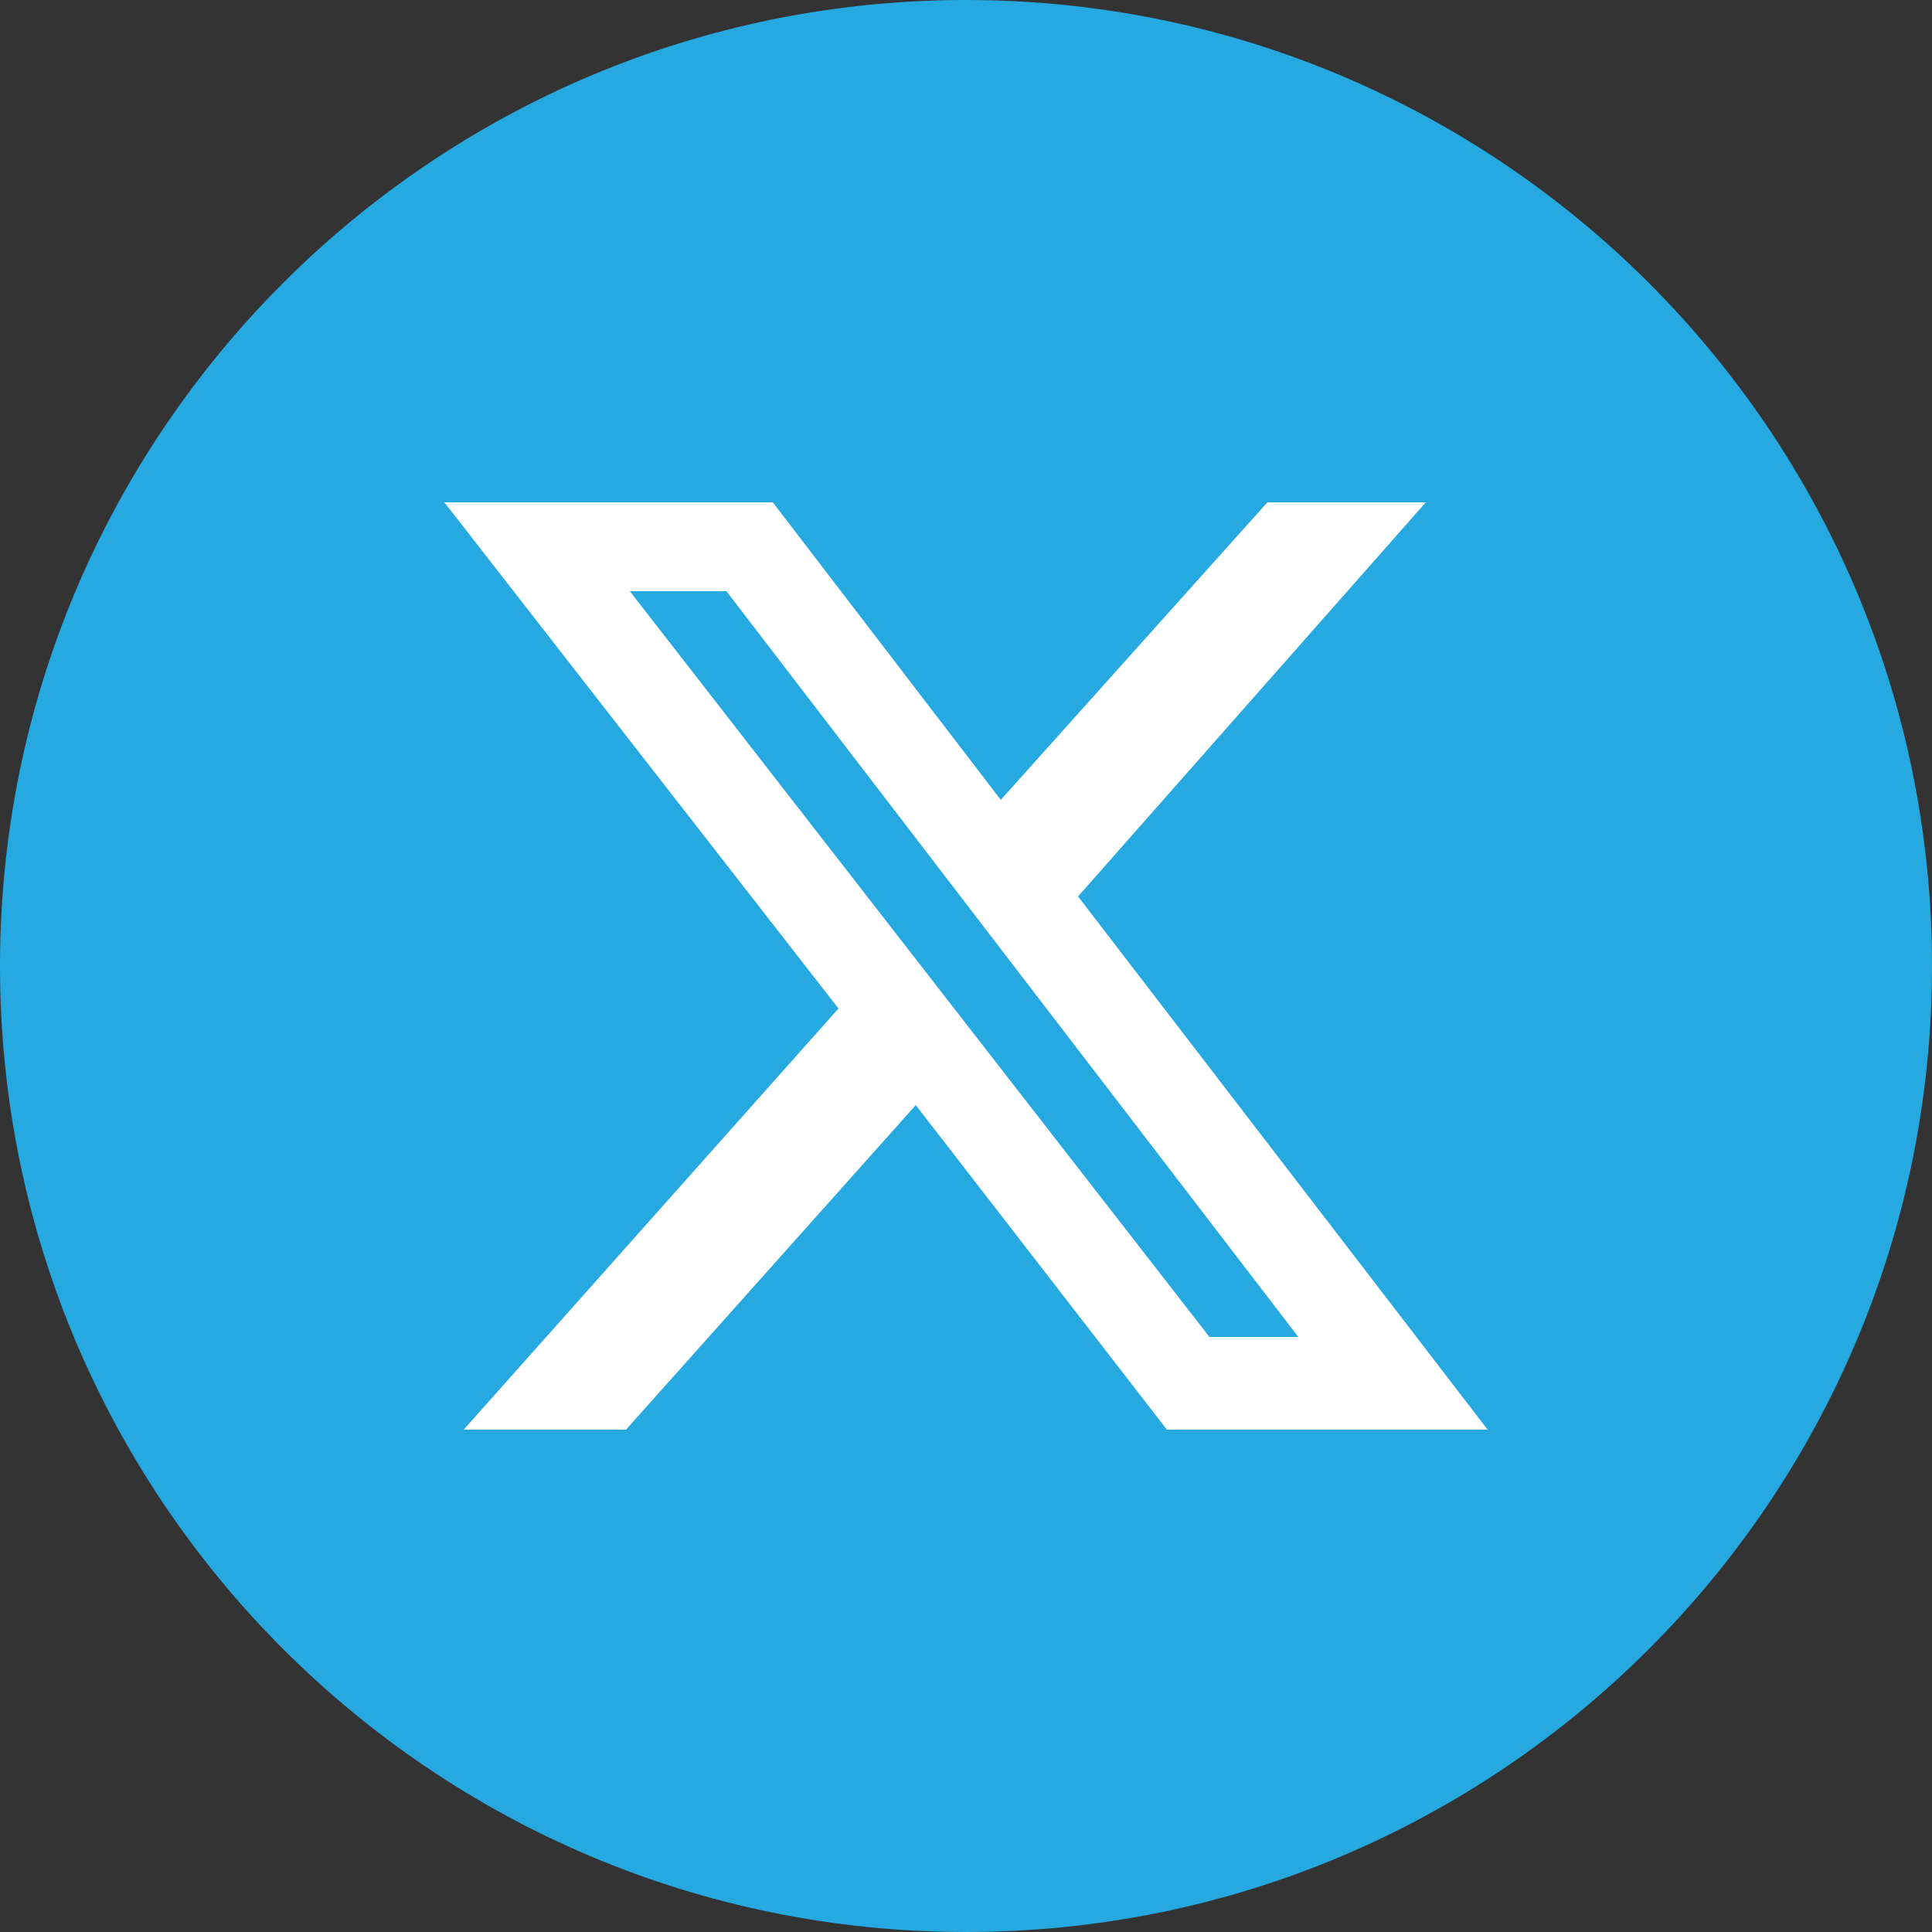
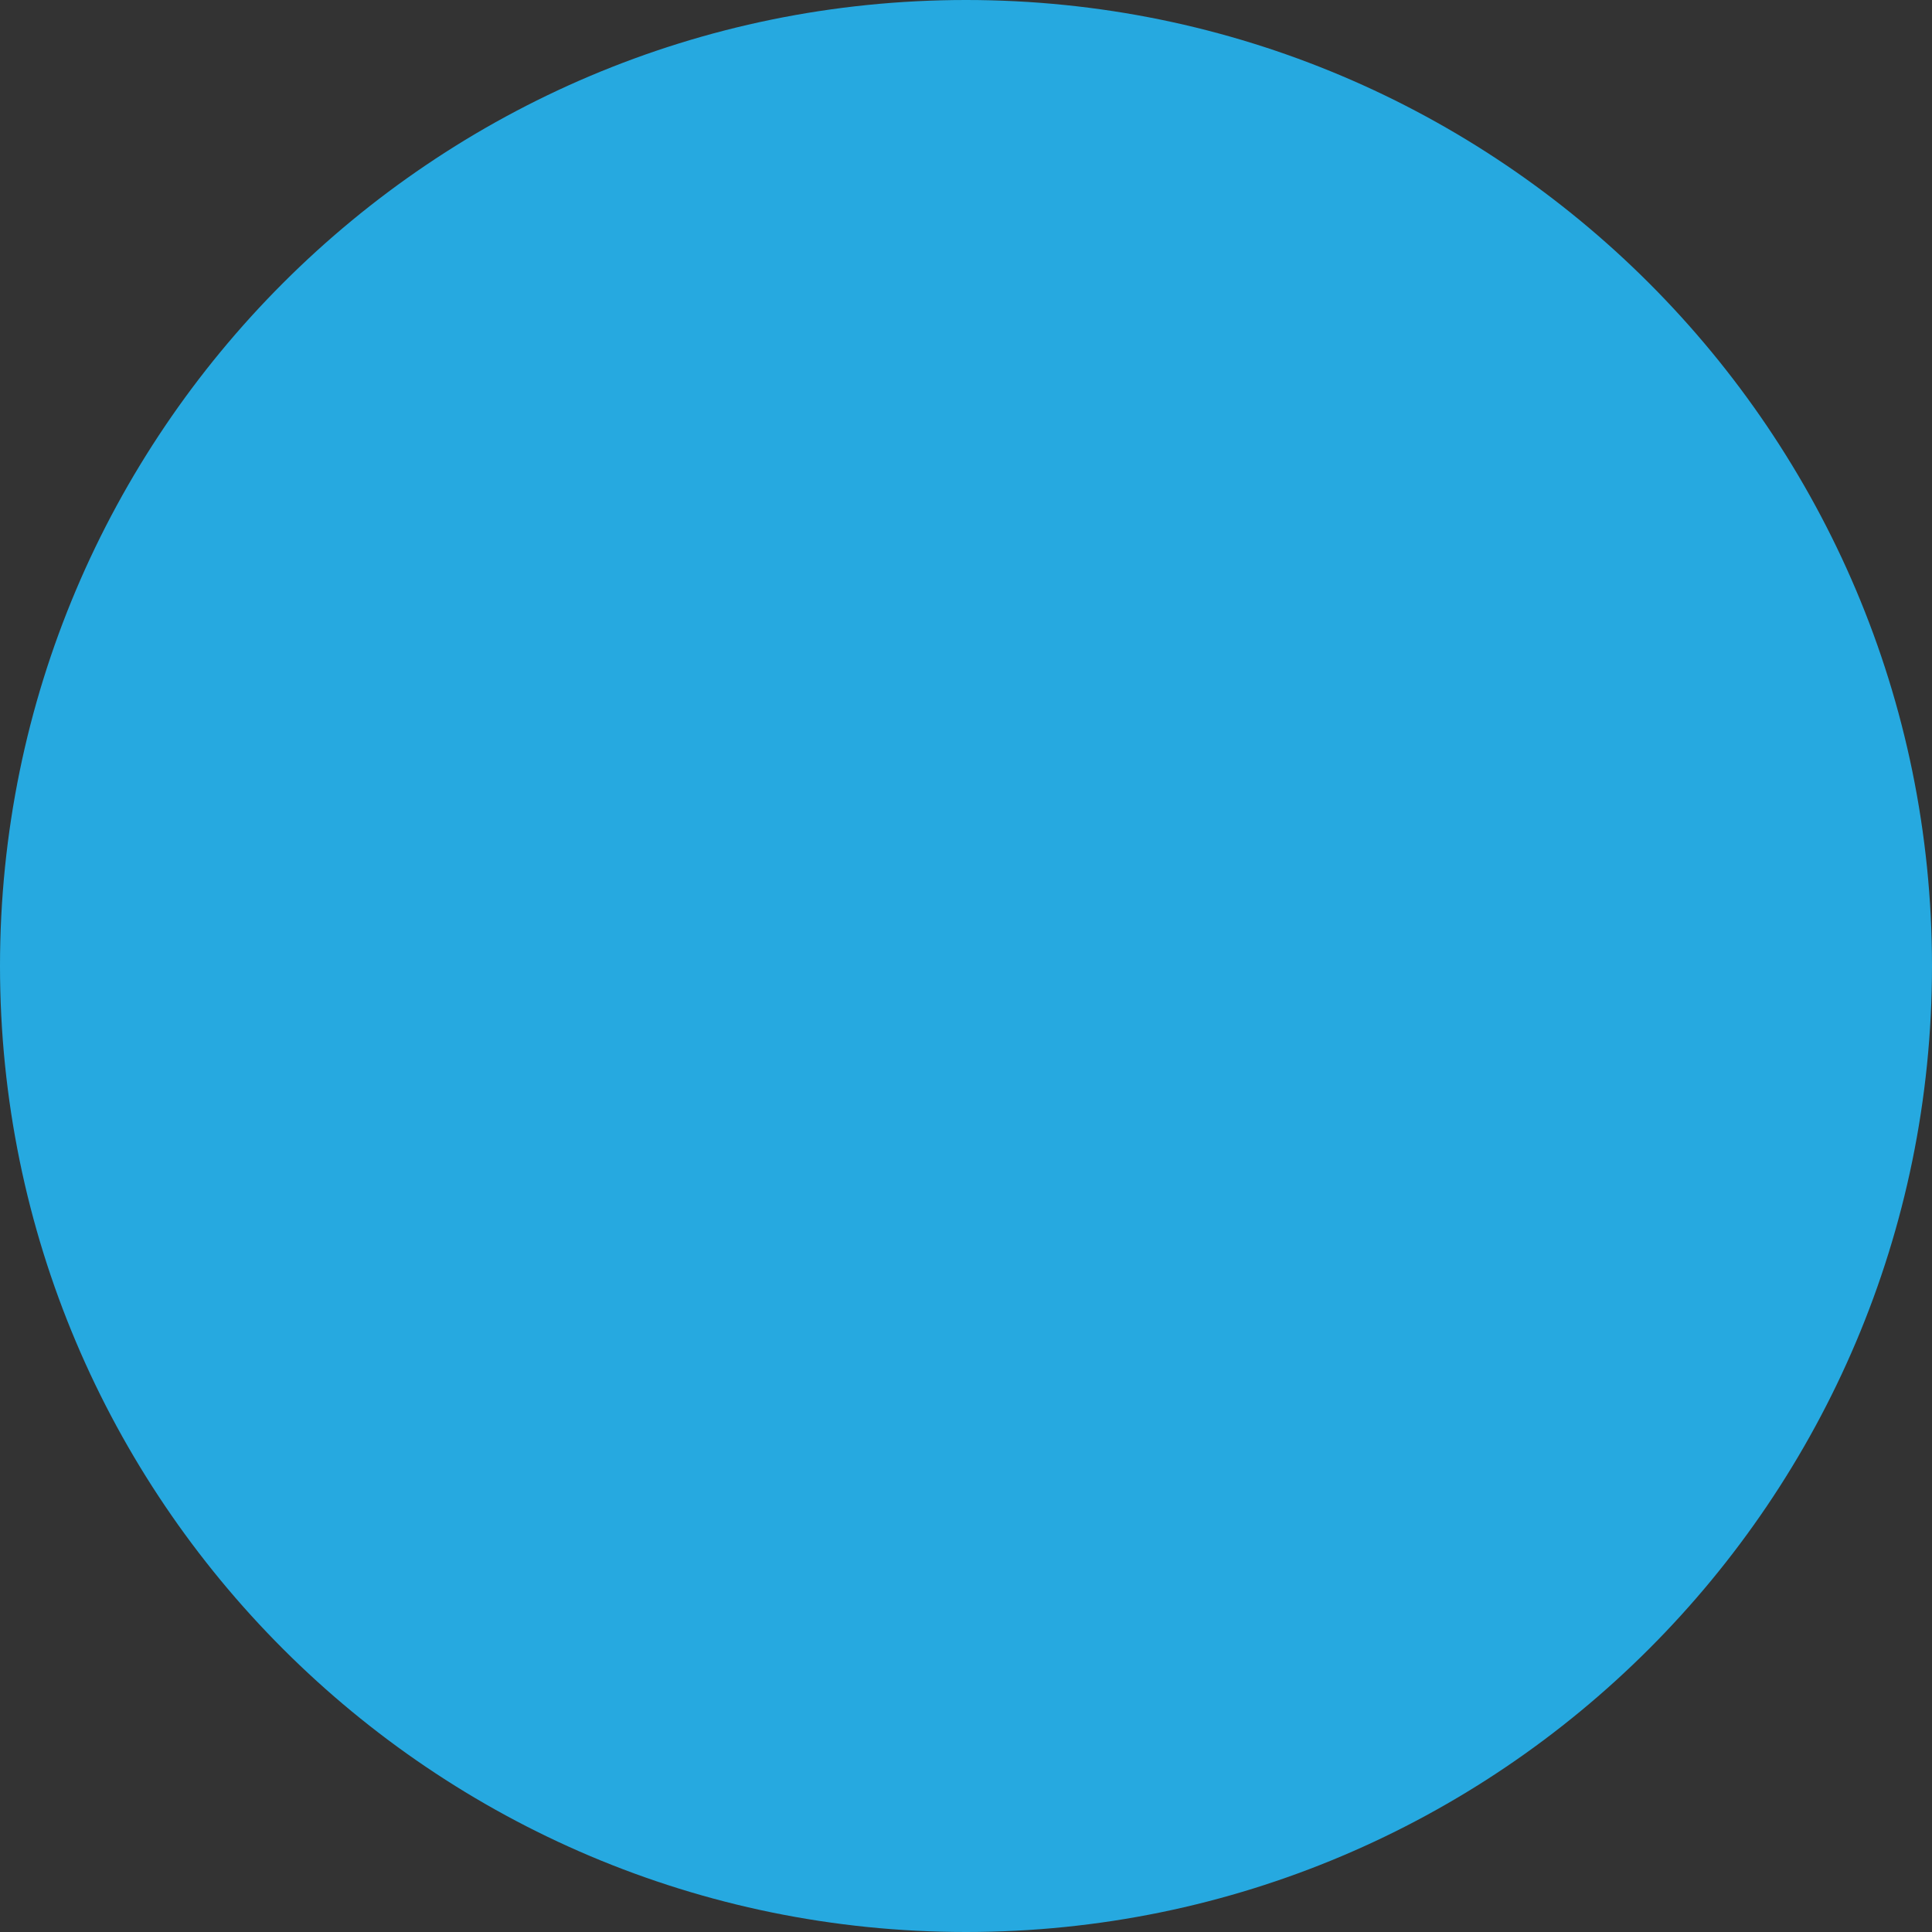
<svg xmlns="http://www.w3.org/2000/svg" version="1.0" id="Layer_1" x="0px" y="0px" viewBox="0 0 50 50" enable-background="new 0 0 50 50" xml:space="preserve">
  <rect x="0" y="0" width="50" height="50" fill="#333333" stroke="none" />
  <path fill="#26A9E0" d="M25,0L25,0c13.8,0,25,11.2,25,25l0,0c0,13.8-11.2,25-25,25l0,0C11.2,50,0,38.8,0,25l0,0C0,11.2,11.2,0,25,0z  " />
-   <path fill="#FFFFFF" d="M32.8,13h4.1l-9,10.2L38.5,37h-8.3l-6.5-8.4L16.2,37H12l9.7-10.9L11.5,13H20l5.9,7.7L32.8,13z M31.3,34.6  h2.3L18.8,15.3h-2.5L31.3,34.6z" />
</svg>